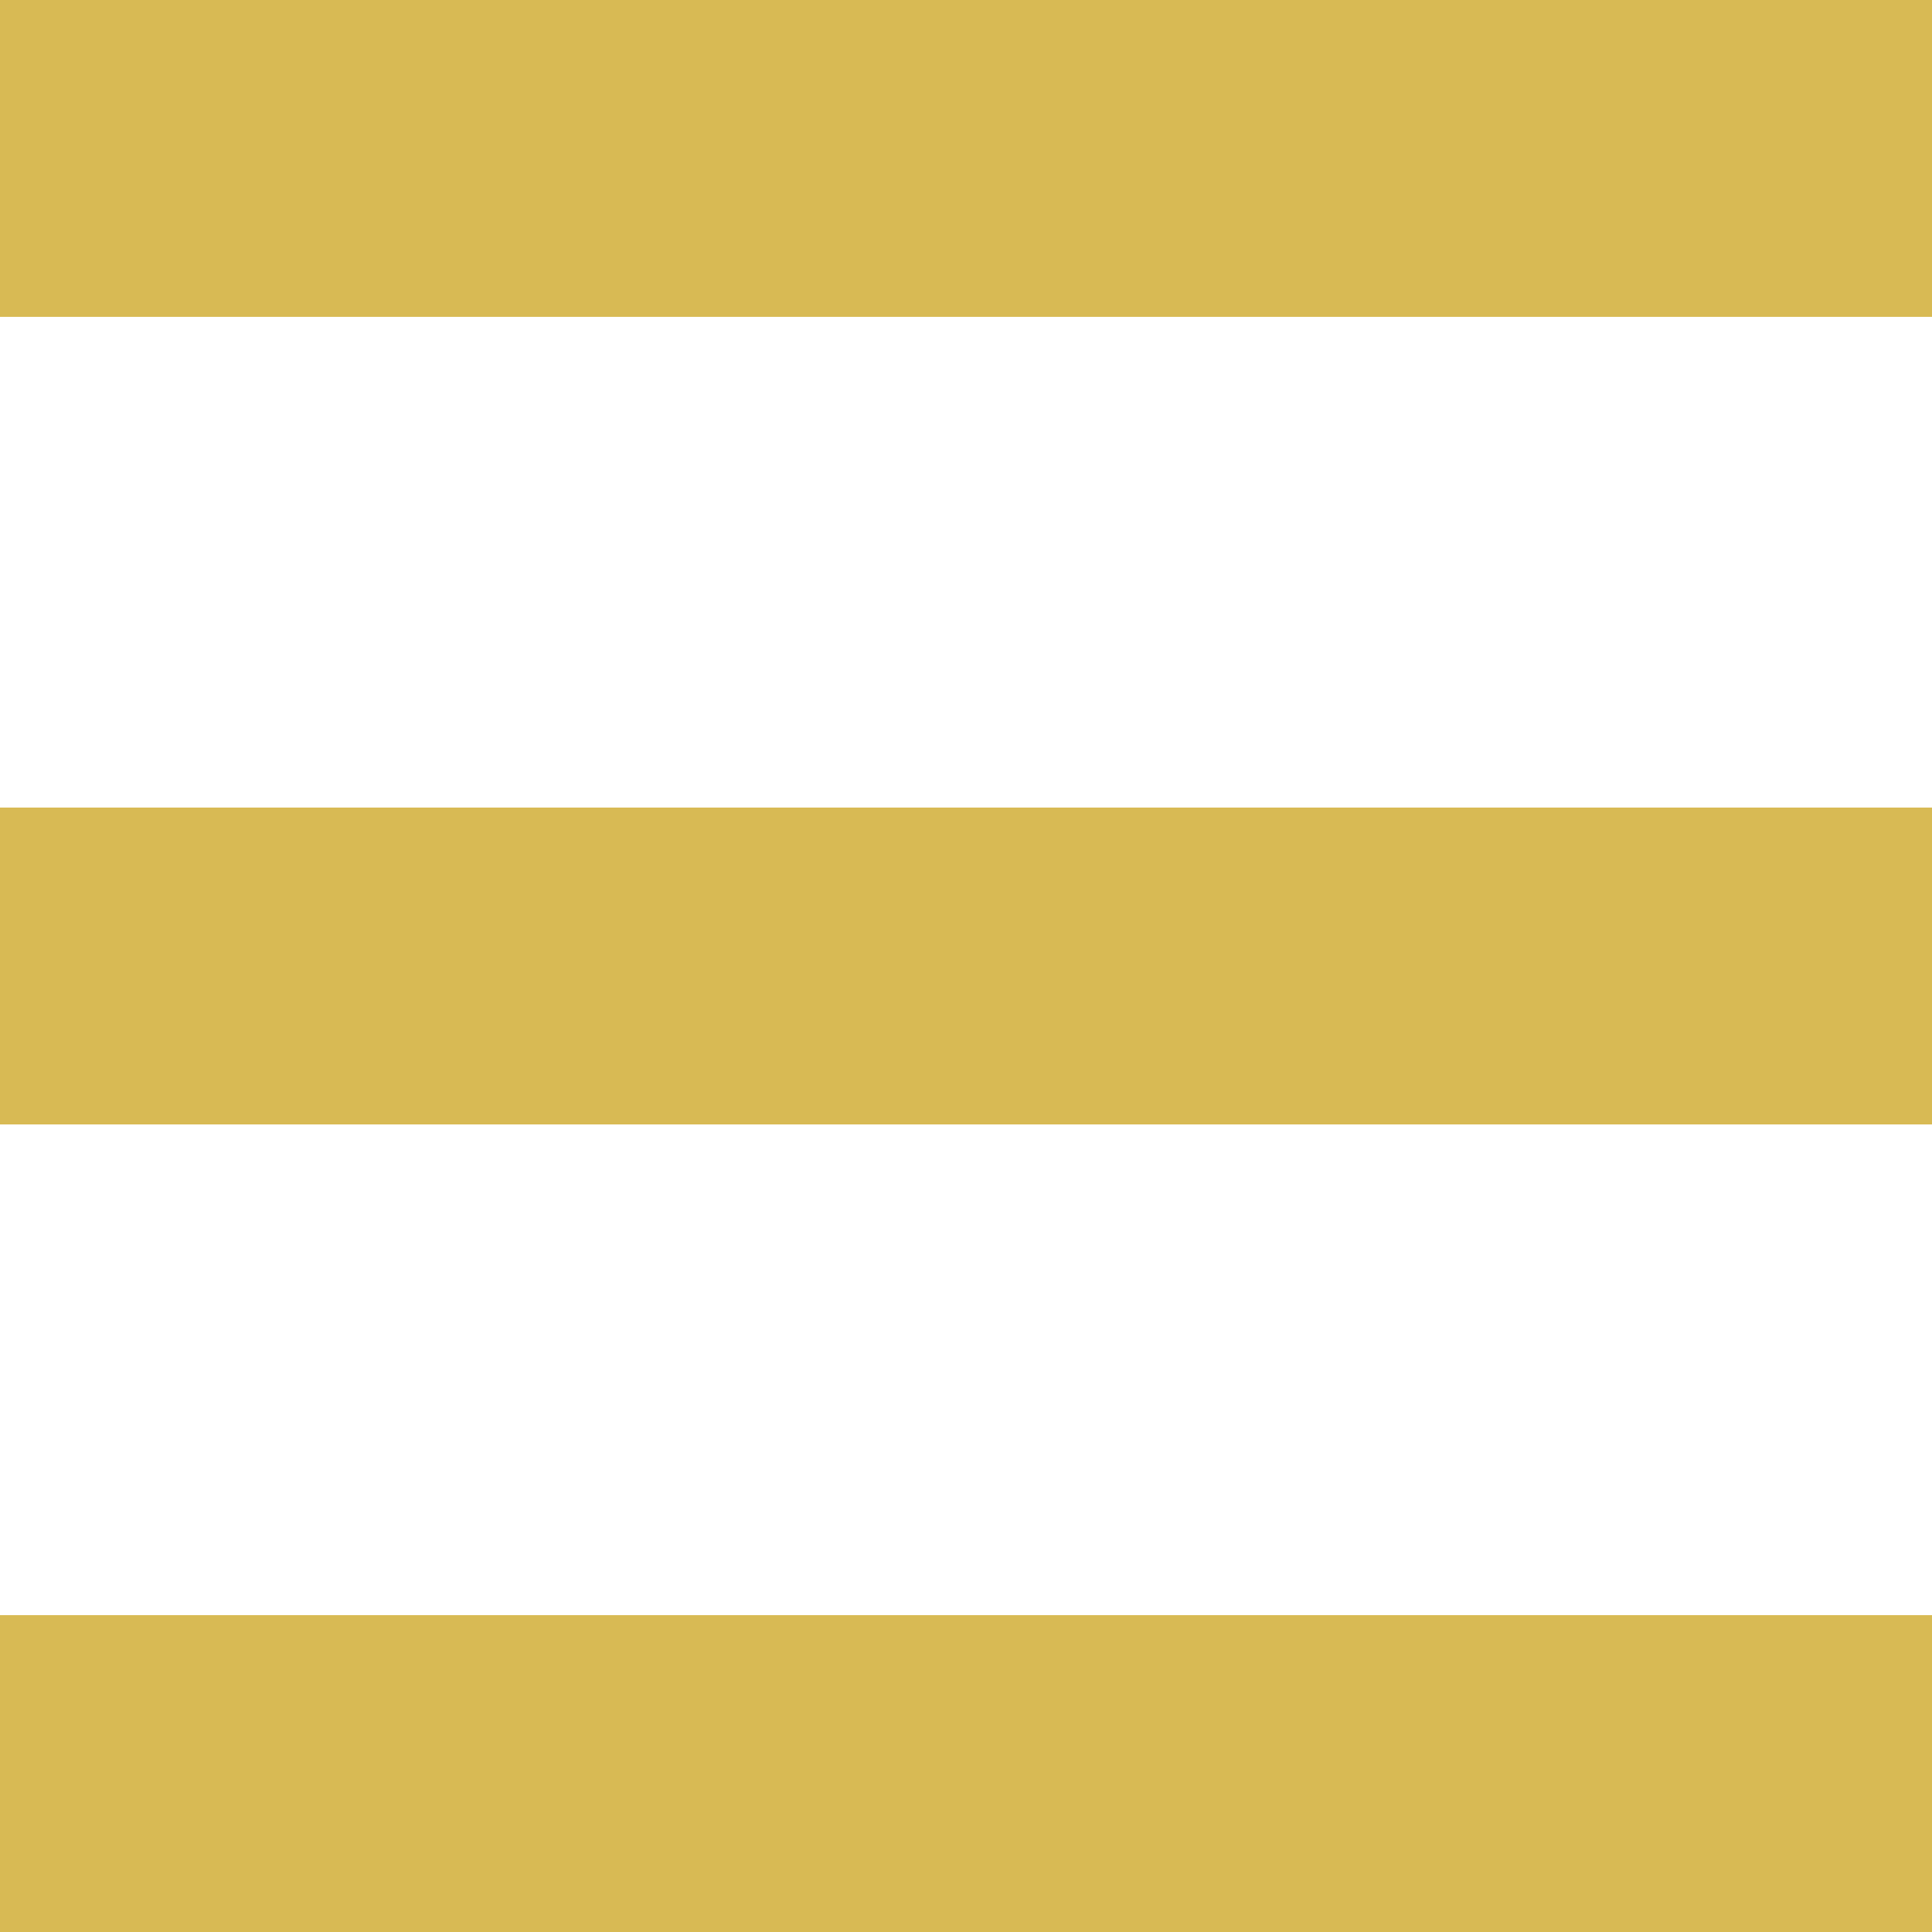
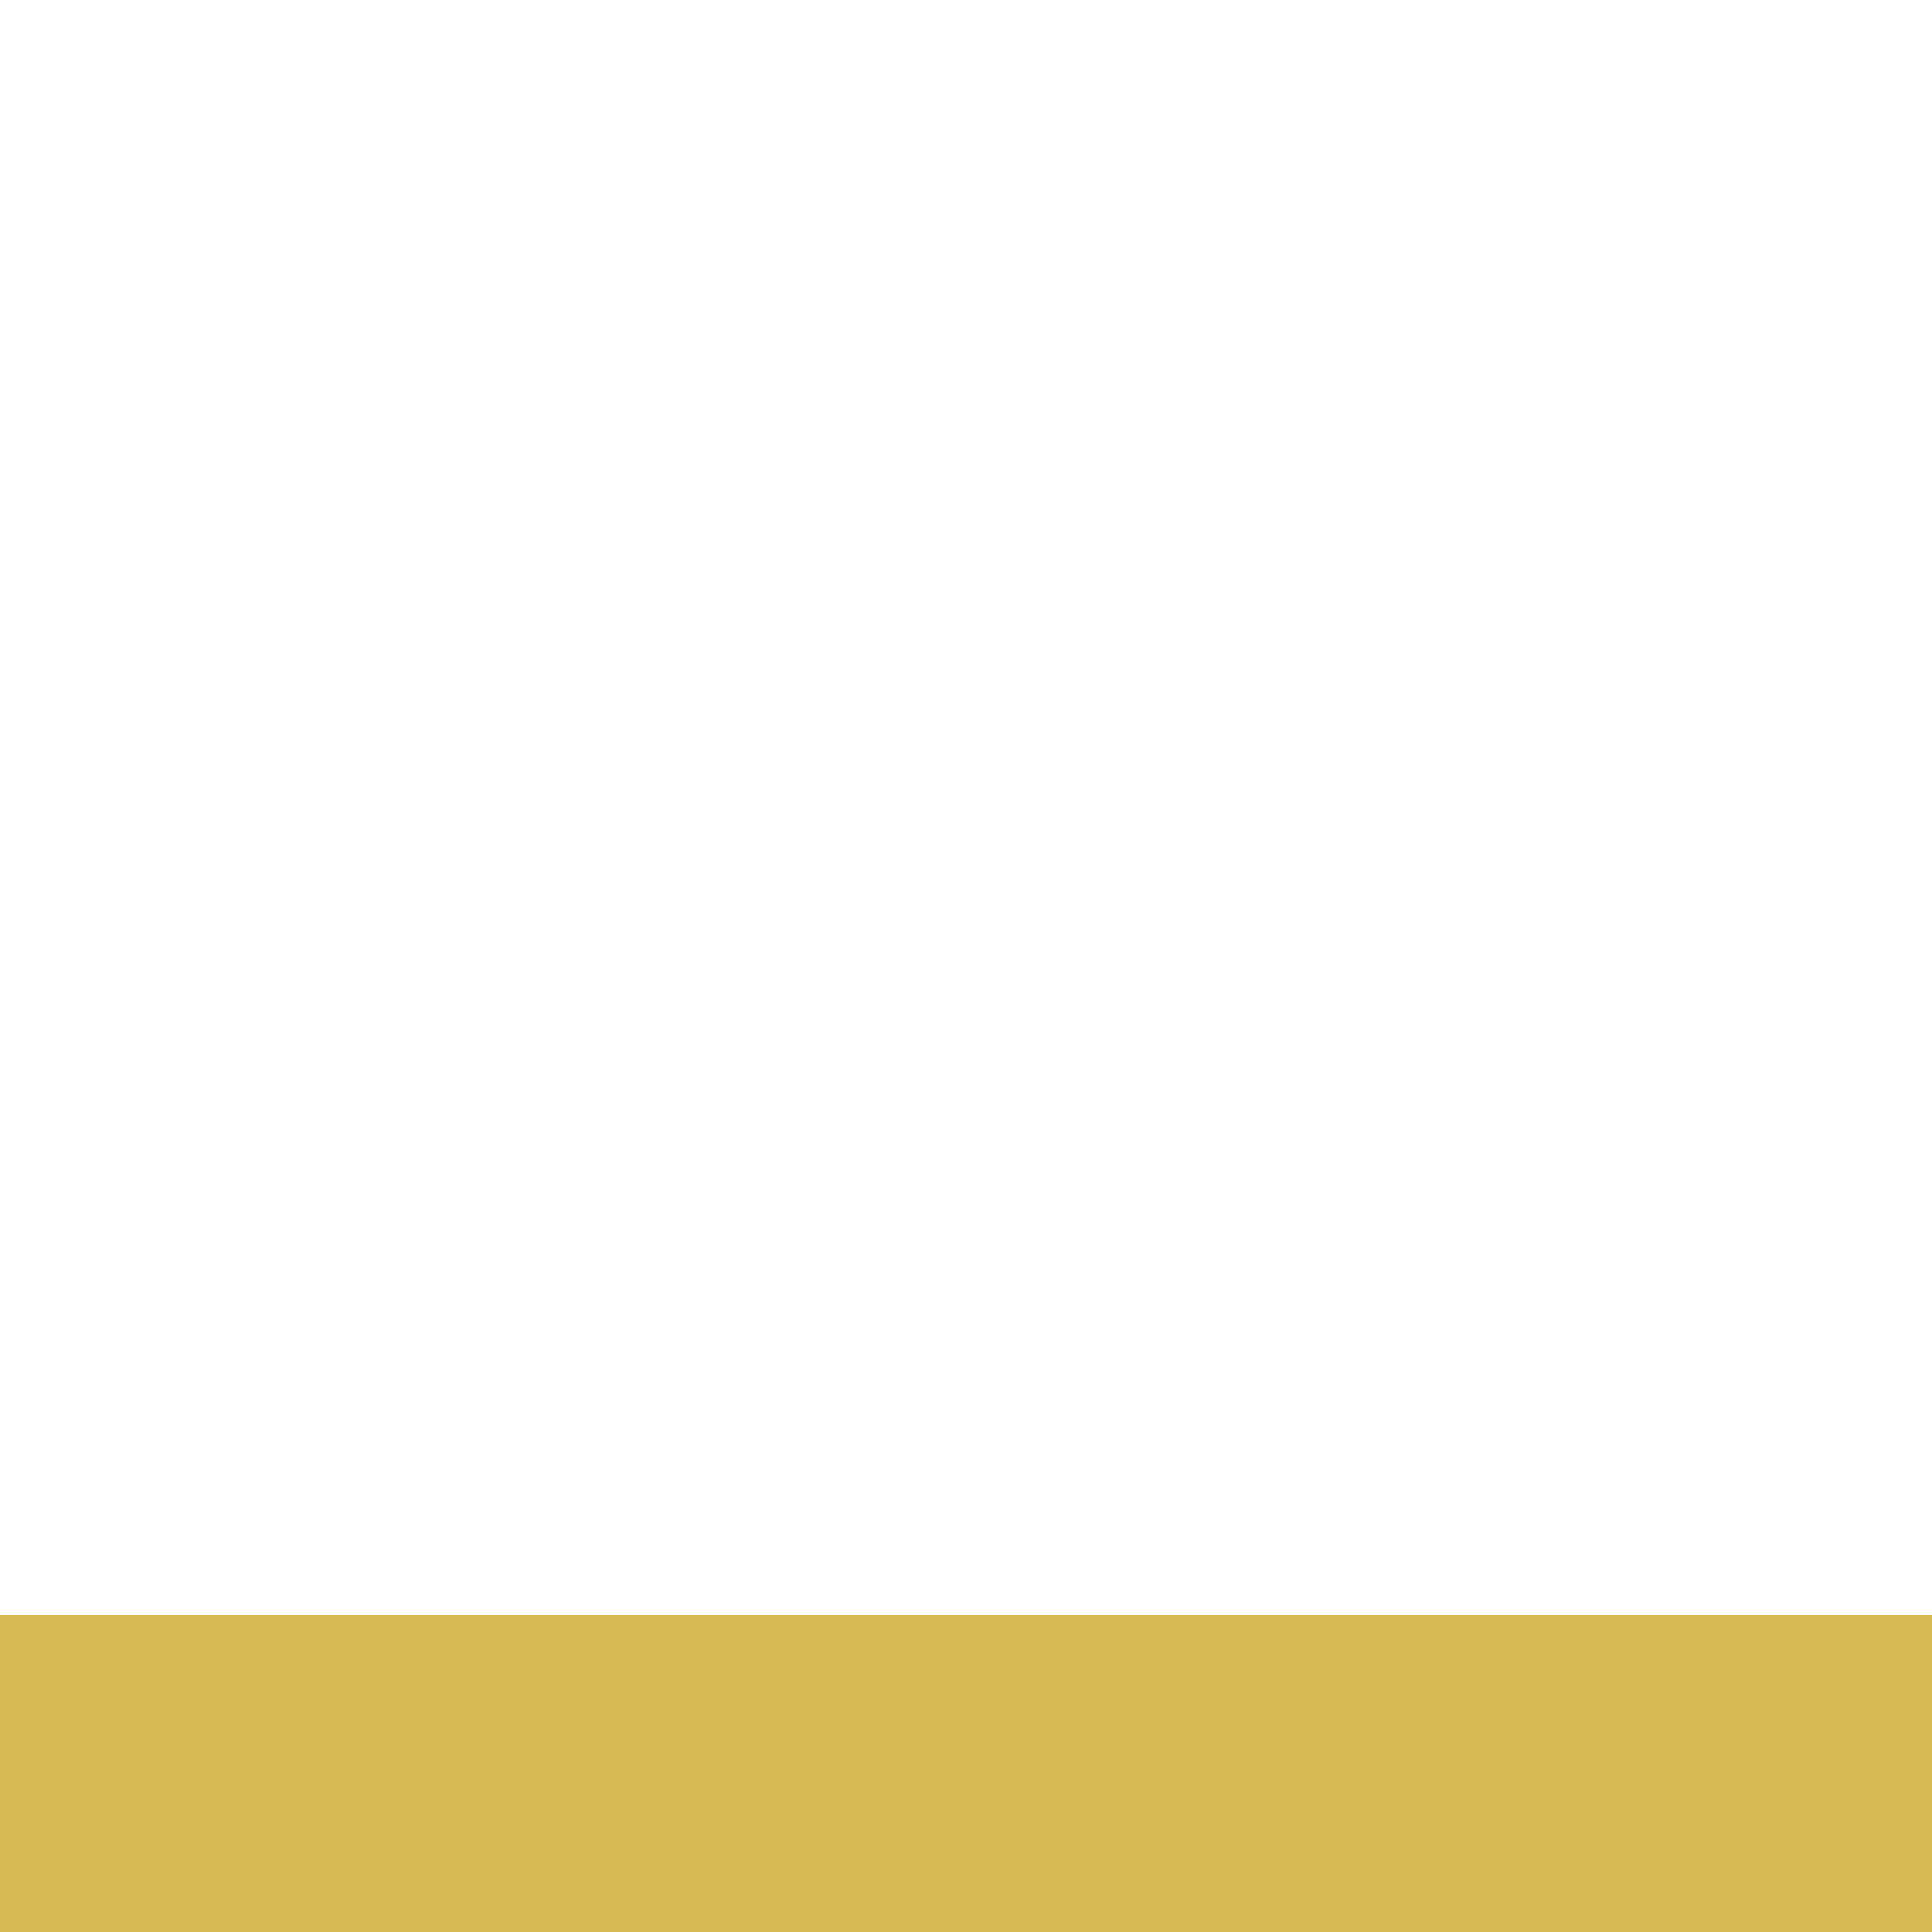
<svg xmlns="http://www.w3.org/2000/svg" enable-background="new 0 0 25 25" viewBox="0 0 25 25">
  <g fill="#d8ba54">
-     <path d="m0 0h25v4.1h-25z" />
-     <path d="m0 10.45h25v4.1h-25z" />
    <path d="m0 20.9h25v4.1h-25z" />
  </g>
</svg>